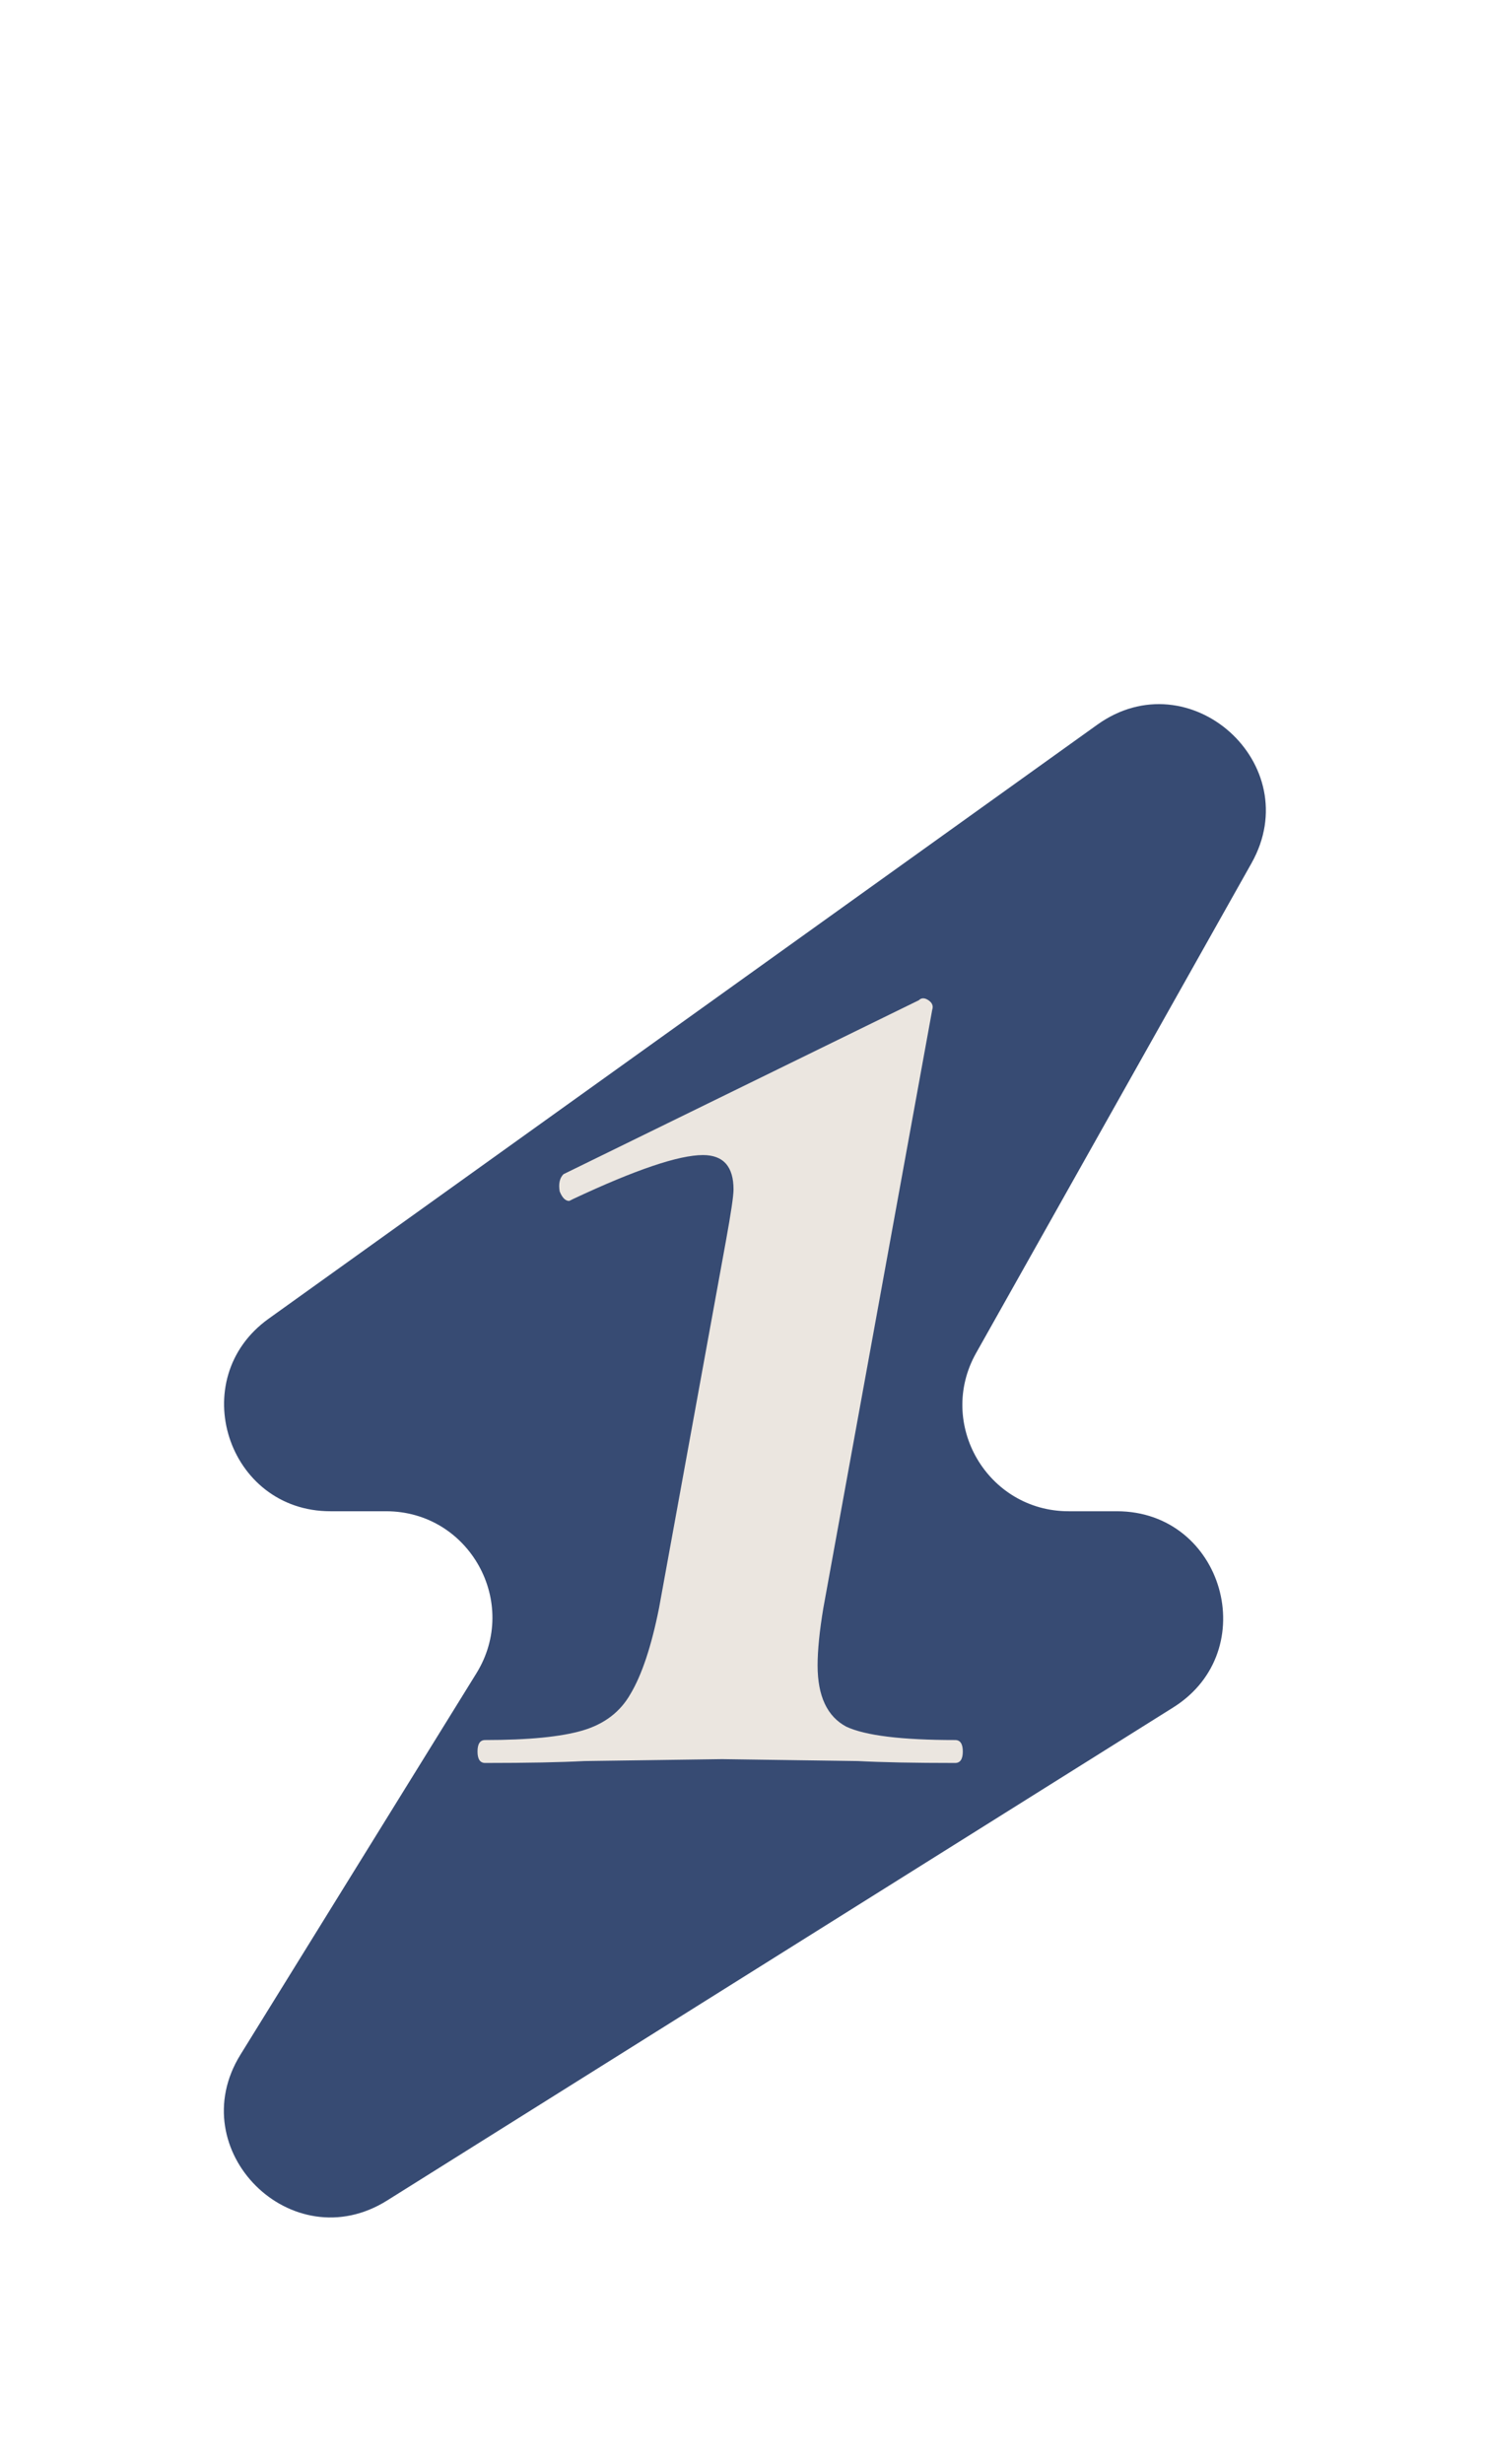
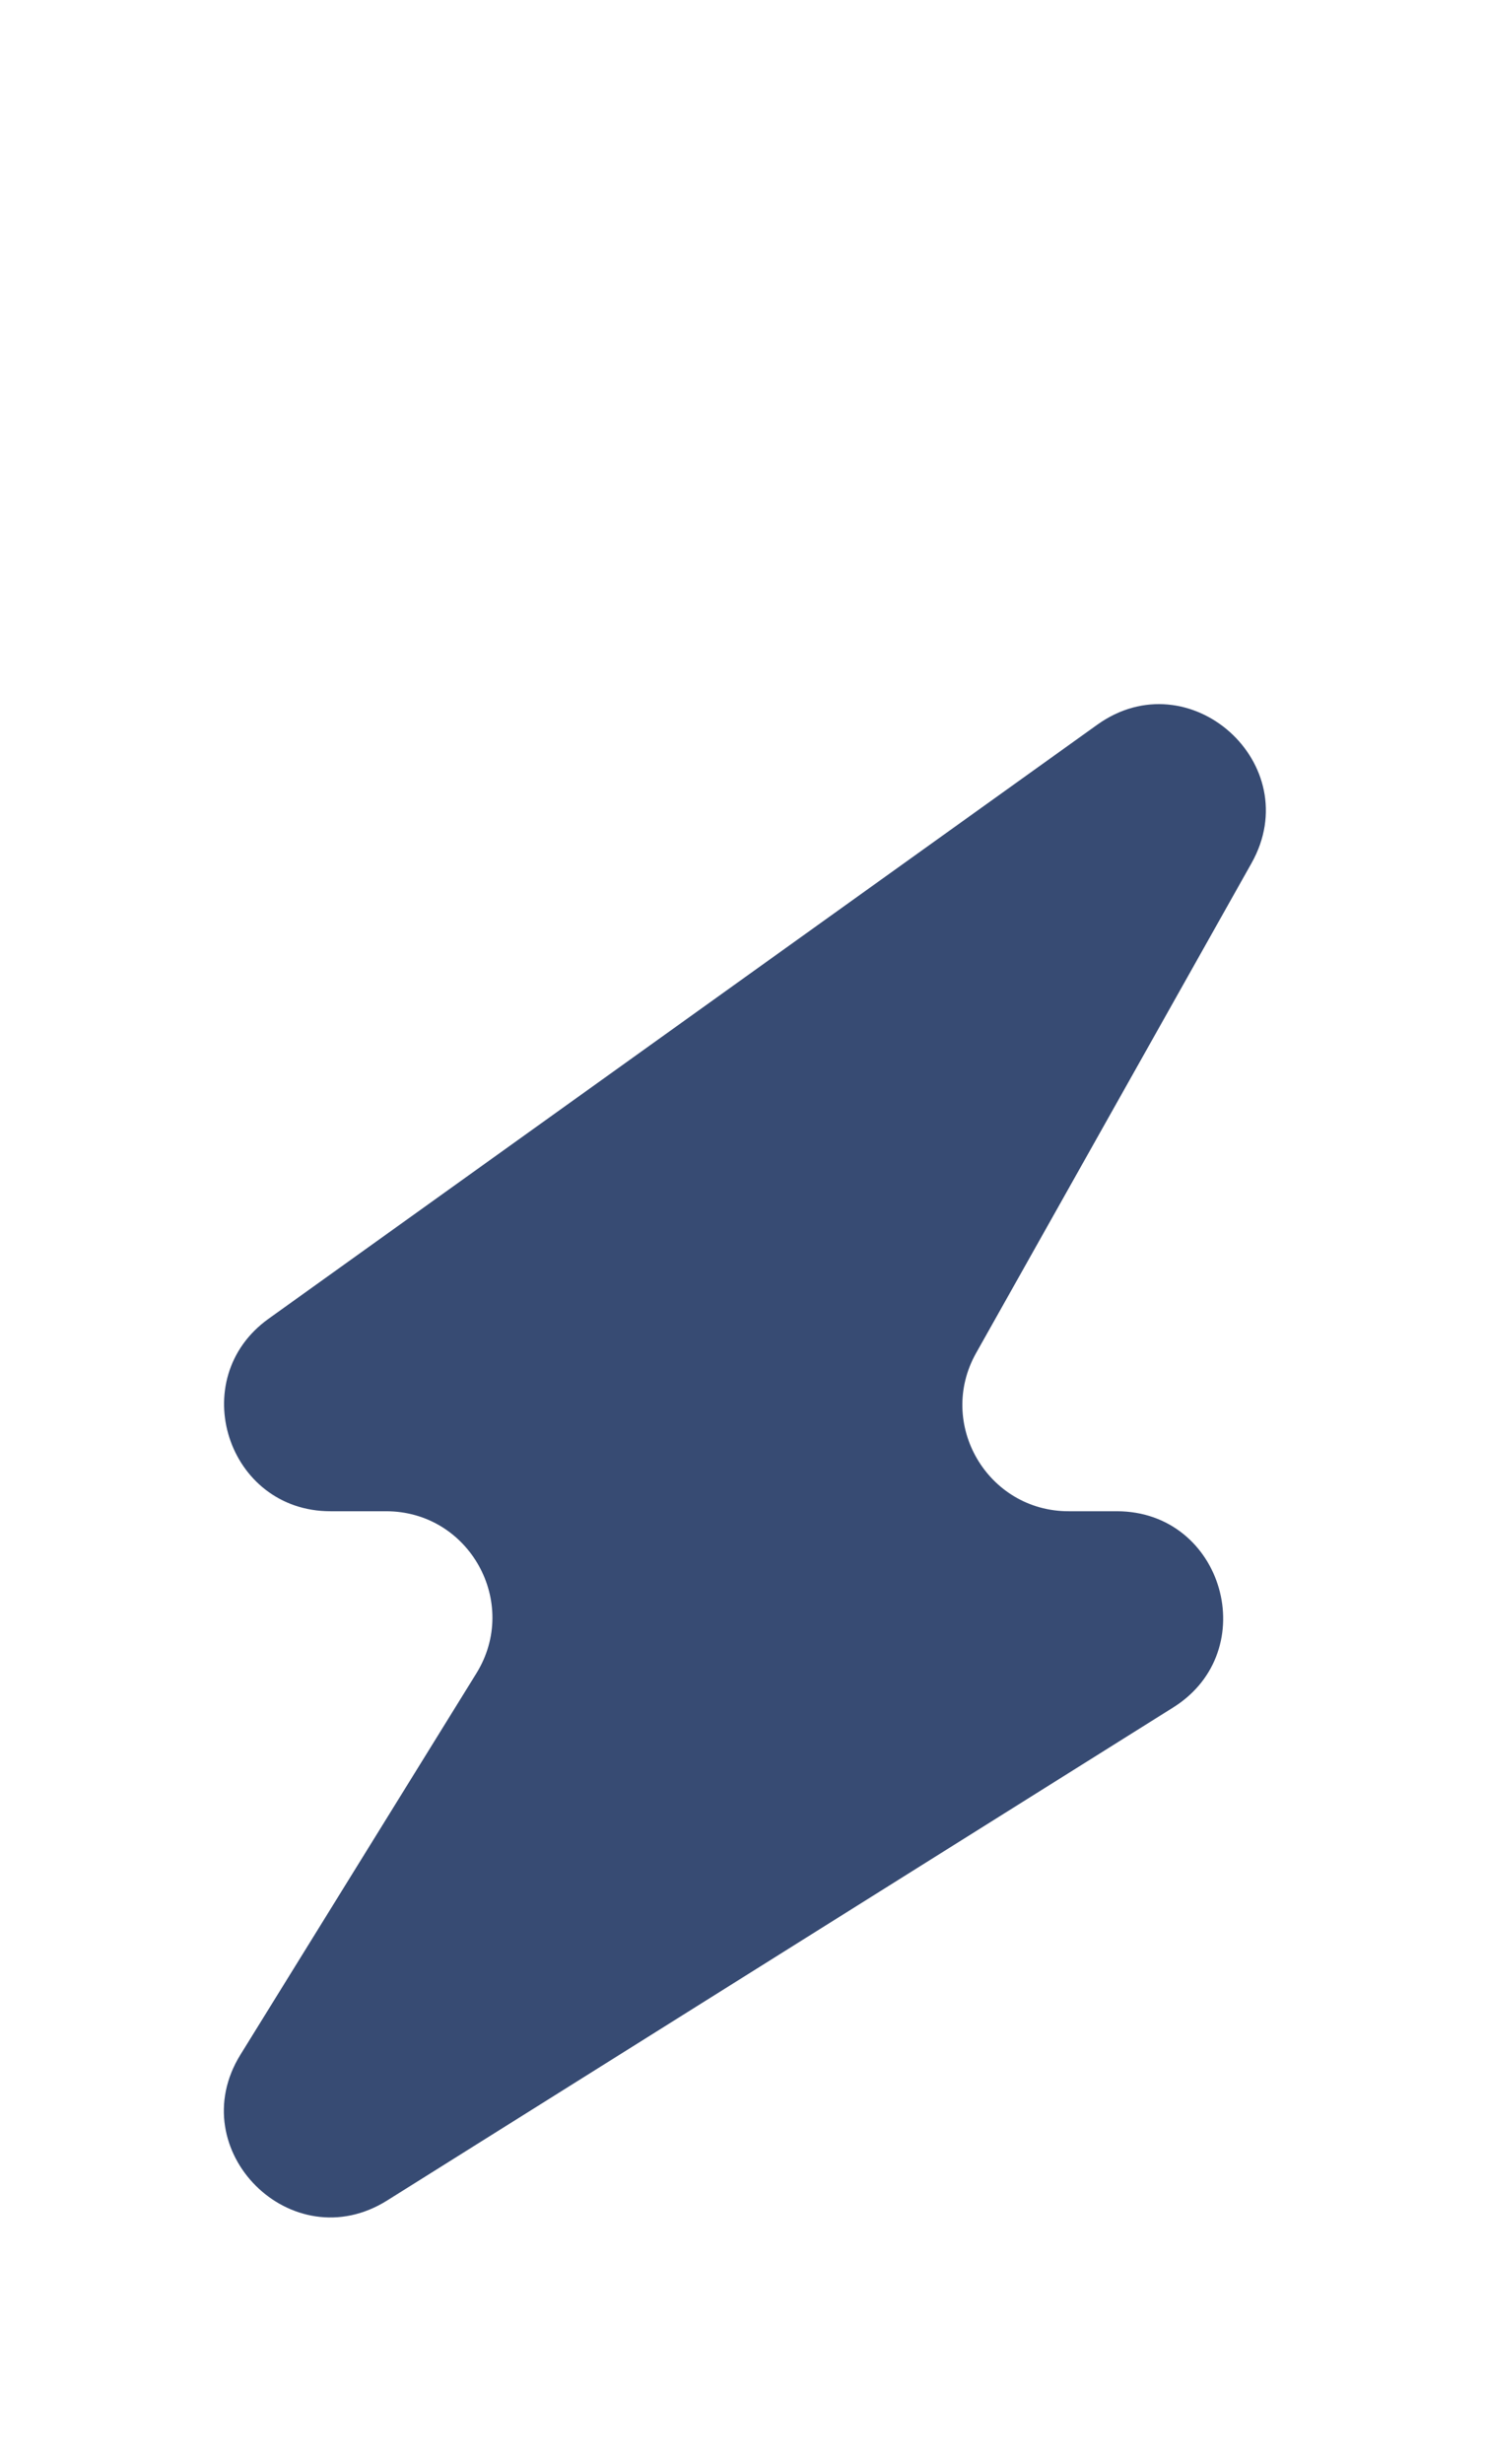
<svg xmlns="http://www.w3.org/2000/svg" width="70" height="116" viewBox="0 0 70 116" fill="none">
  <path d="M12.653 62.085L51.684 34.122C56.032 31.006 61.576 35.975 58.954 40.638L45.982 63.698C44.108 67.031 46.516 71.149 50.34 71.149H52.61C57.63 71.149 59.519 77.719 55.266 80.386L18.235 103.599C13.748 106.412 8.541 101.233 11.328 96.731L22.44 78.781C24.502 75.45 22.106 71.149 18.188 71.149H15.565C10.704 71.149 8.701 64.915 12.653 62.085Z" fill="#374B73" />
-   <path d="M22.854 83C22.614 83 22.494 82.82 22.494 82.46C22.494 82.1 22.614 81.92 22.854 81.92C24.894 81.92 26.424 81.77 27.444 81.47C28.464 81.17 29.214 80.6 29.694 79.76C30.234 78.86 30.684 77.51 31.044 75.71L34.194 58.43C34.434 57.11 34.554 56.3 34.554 56C34.554 54.92 34.074 54.38 33.114 54.38C31.974 54.38 29.934 55.07 26.994 56.45L26.814 56.54C26.634 56.54 26.484 56.39 26.364 56.09C26.304 55.73 26.364 55.46 26.544 55.28L43.284 47.09C43.404 46.97 43.554 46.97 43.734 47.09C43.914 47.21 43.974 47.36 43.914 47.54L38.784 75.71C38.604 76.79 38.514 77.69 38.514 78.41C38.514 79.85 38.964 80.81 39.864 81.29C40.764 81.71 42.474 81.92 44.994 81.92C45.234 81.92 45.354 82.1 45.354 82.46C45.354 82.82 45.234 83 44.994 83C43.074 83 41.544 82.97 40.404 82.91L34.014 82.82L27.534 82.91C26.394 82.97 24.834 83 22.854 83Z" fill="#EBE6E0" />
</svg>